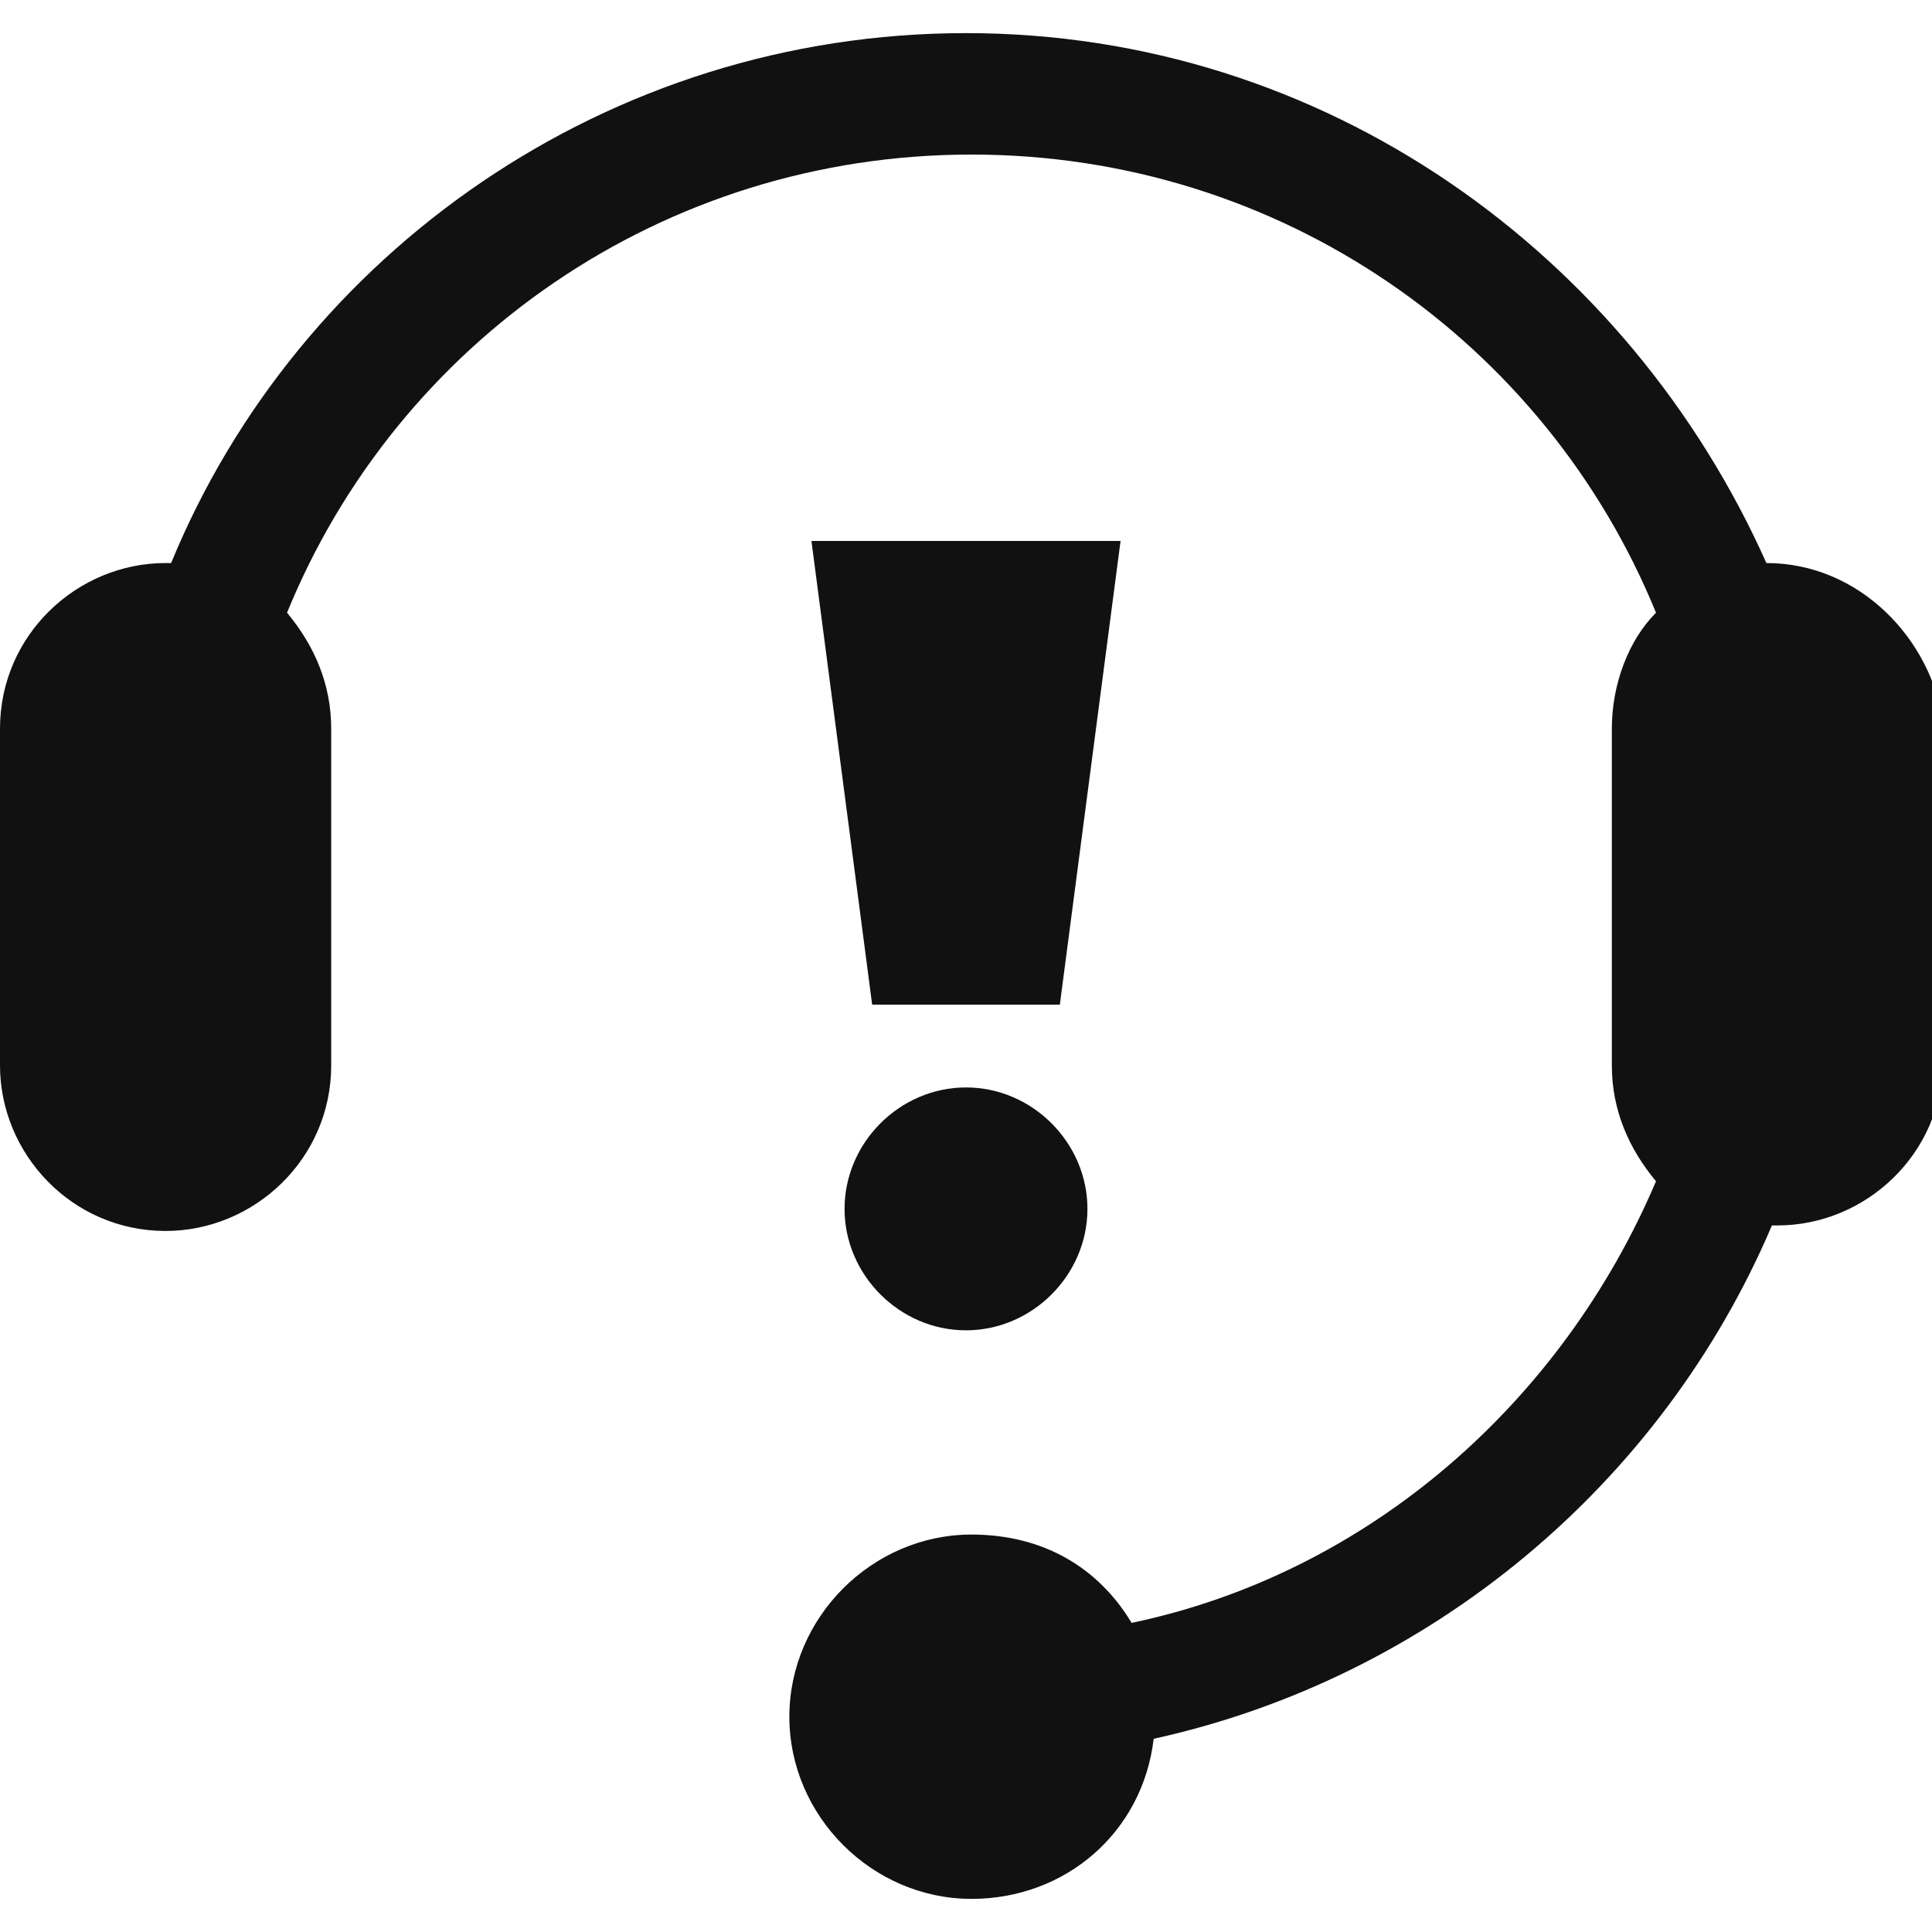
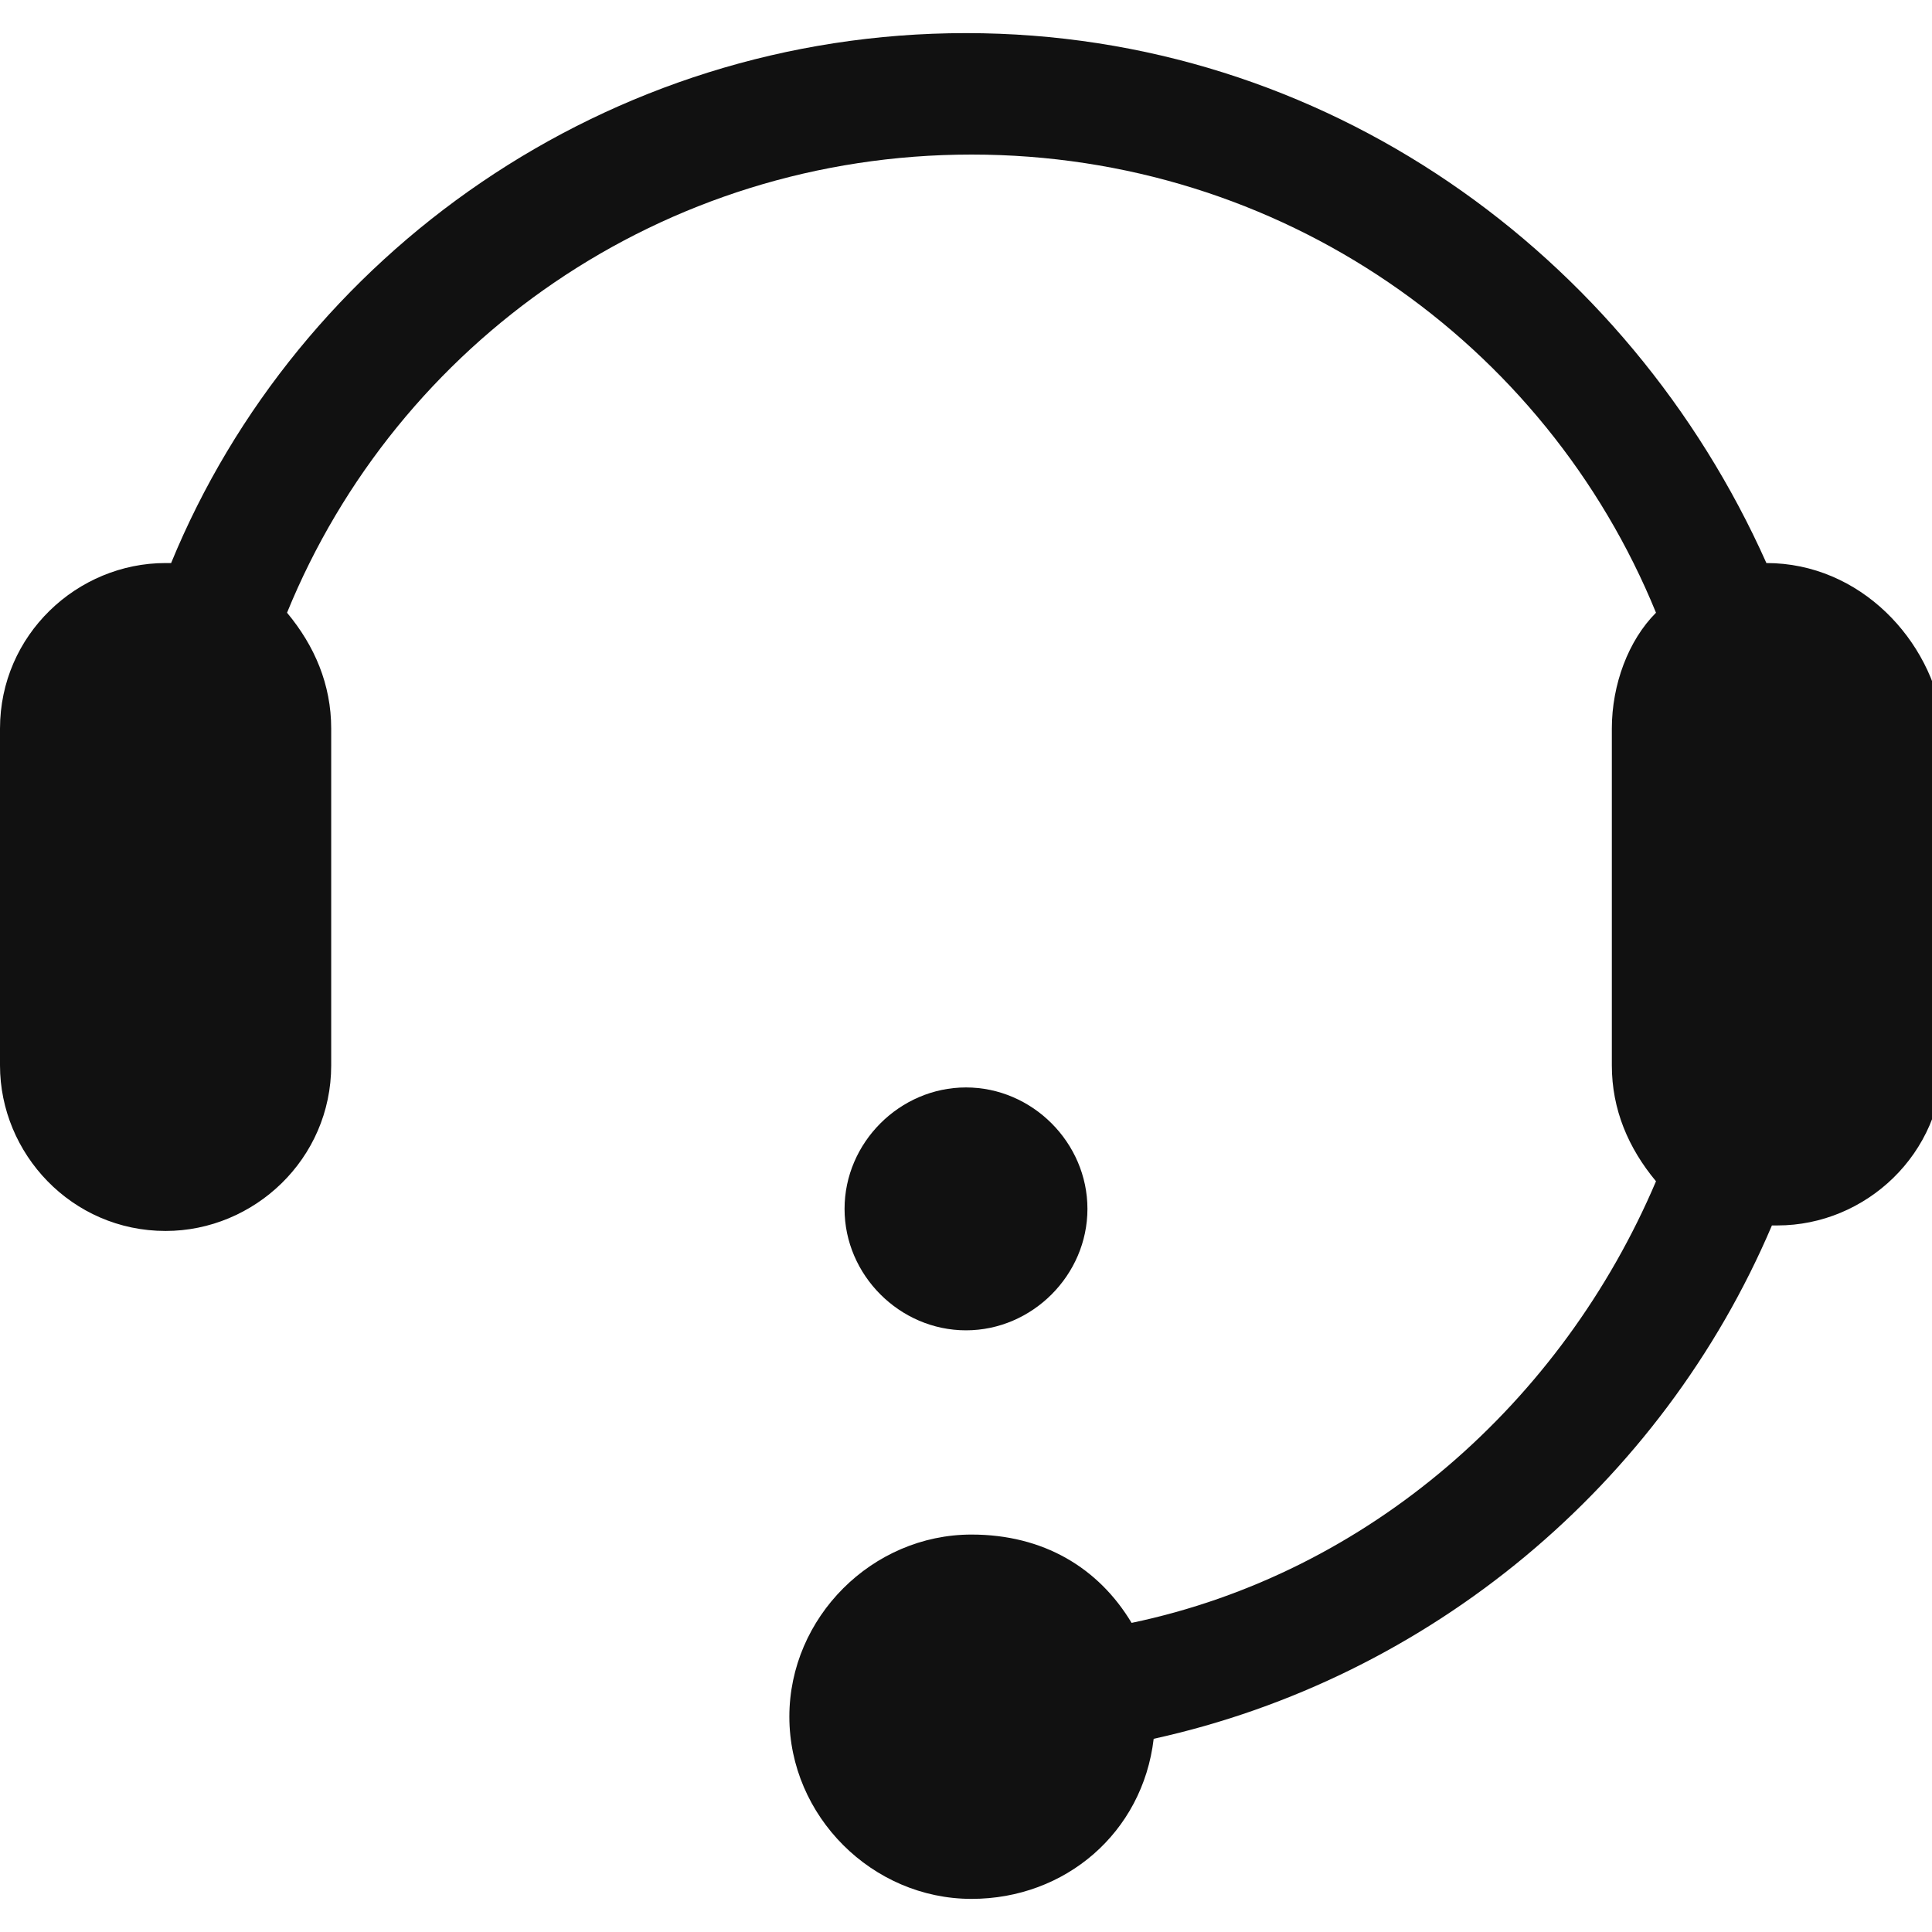
<svg xmlns="http://www.w3.org/2000/svg" version="1.1" id="레이어_1" x="0px" y="0px" viewBox="0 0 35 35" style="enable-background:new 0 0 35 35;" xml:space="preserve">
  <style type="text/css">
	.st0{fill:#111111;}
</style>
  <g>
    <path class="st0" d="M32,10.2C32,10.2,32,10.2,32,10.2c-2.5-5.6-8-9.6-14.5-9.6c-6.5,0-12.1,4-14.4,9.6c0,0-0.1,0-0.1,0   c-1.6,0-3,1.3-3,3v6.1c0,1.6,1.3,3,3,3c1.6,0,3-1.3,3-3v-6.1c0-0.8-0.3-1.5-0.8-2.1c2-4.9,6.8-8.3,12.4-8.3   c5.6,0,10.4,3.4,12.4,8.3c-0.5,0.5-0.8,1.3-0.8,2.1v6.1c0,0.8,0.3,1.5,0.8,2.1c-1.7,4-5.2,7.1-9.5,8c-0.6-1-1.6-1.6-2.9-1.6   c-1.8,0-3.3,1.5-3.3,3.3c0,1.8,1.5,3.3,3.3,3.3c1.7,0,3.1-1.2,3.3-2.9c5-1.1,9.2-4.6,11.2-9.3c0,0,0.1,0,0.1,0c1.6,0,3-1.3,3-3   v-6.1C35,11.6,33.7,10.2,32,10.2z" />
-     <polygon class="st0" points="14.7,9.8 15.8,18.2 19.2,18.2 20.3,9.8  " />
    <path class="st0" d="M17.5,19.7c-1.2,0-2.2,1-2.2,2.2c0,1.2,1,2.2,2.2,2.2c1.2,0,2.2-1,2.2-2.2C19.7,20.7,18.7,19.7,17.5,19.7z" />
  </g>
</svg>